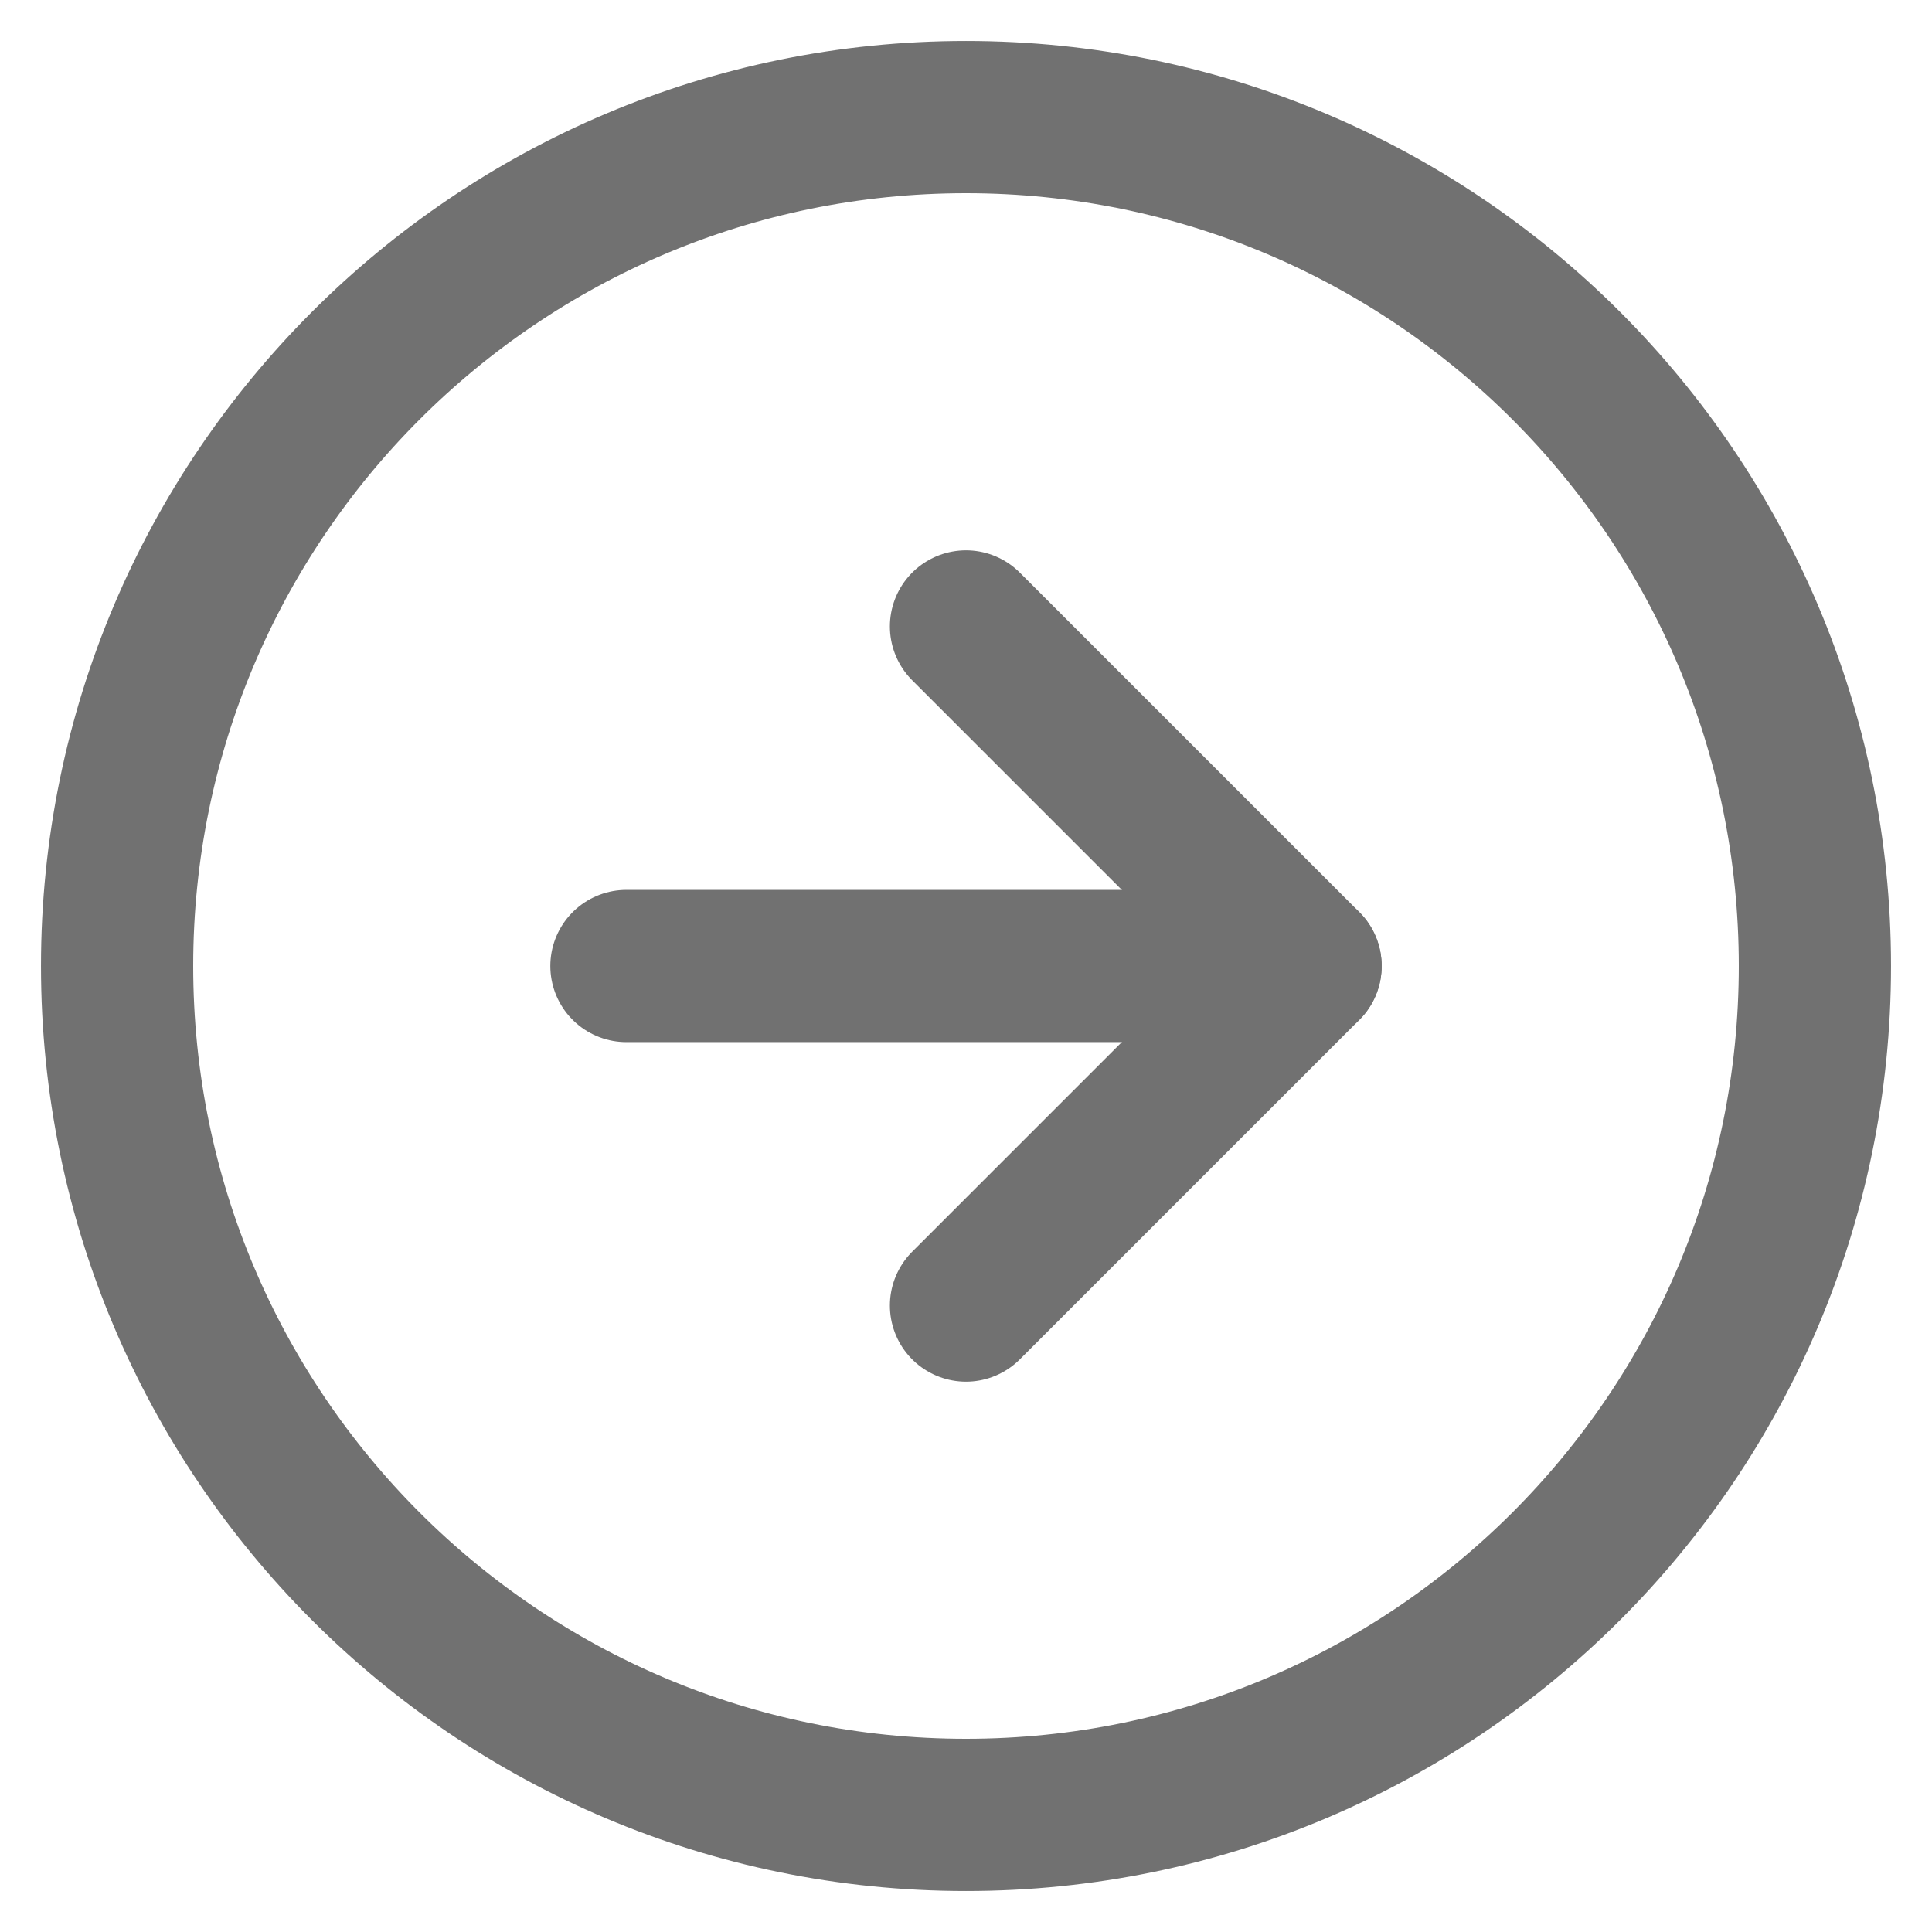
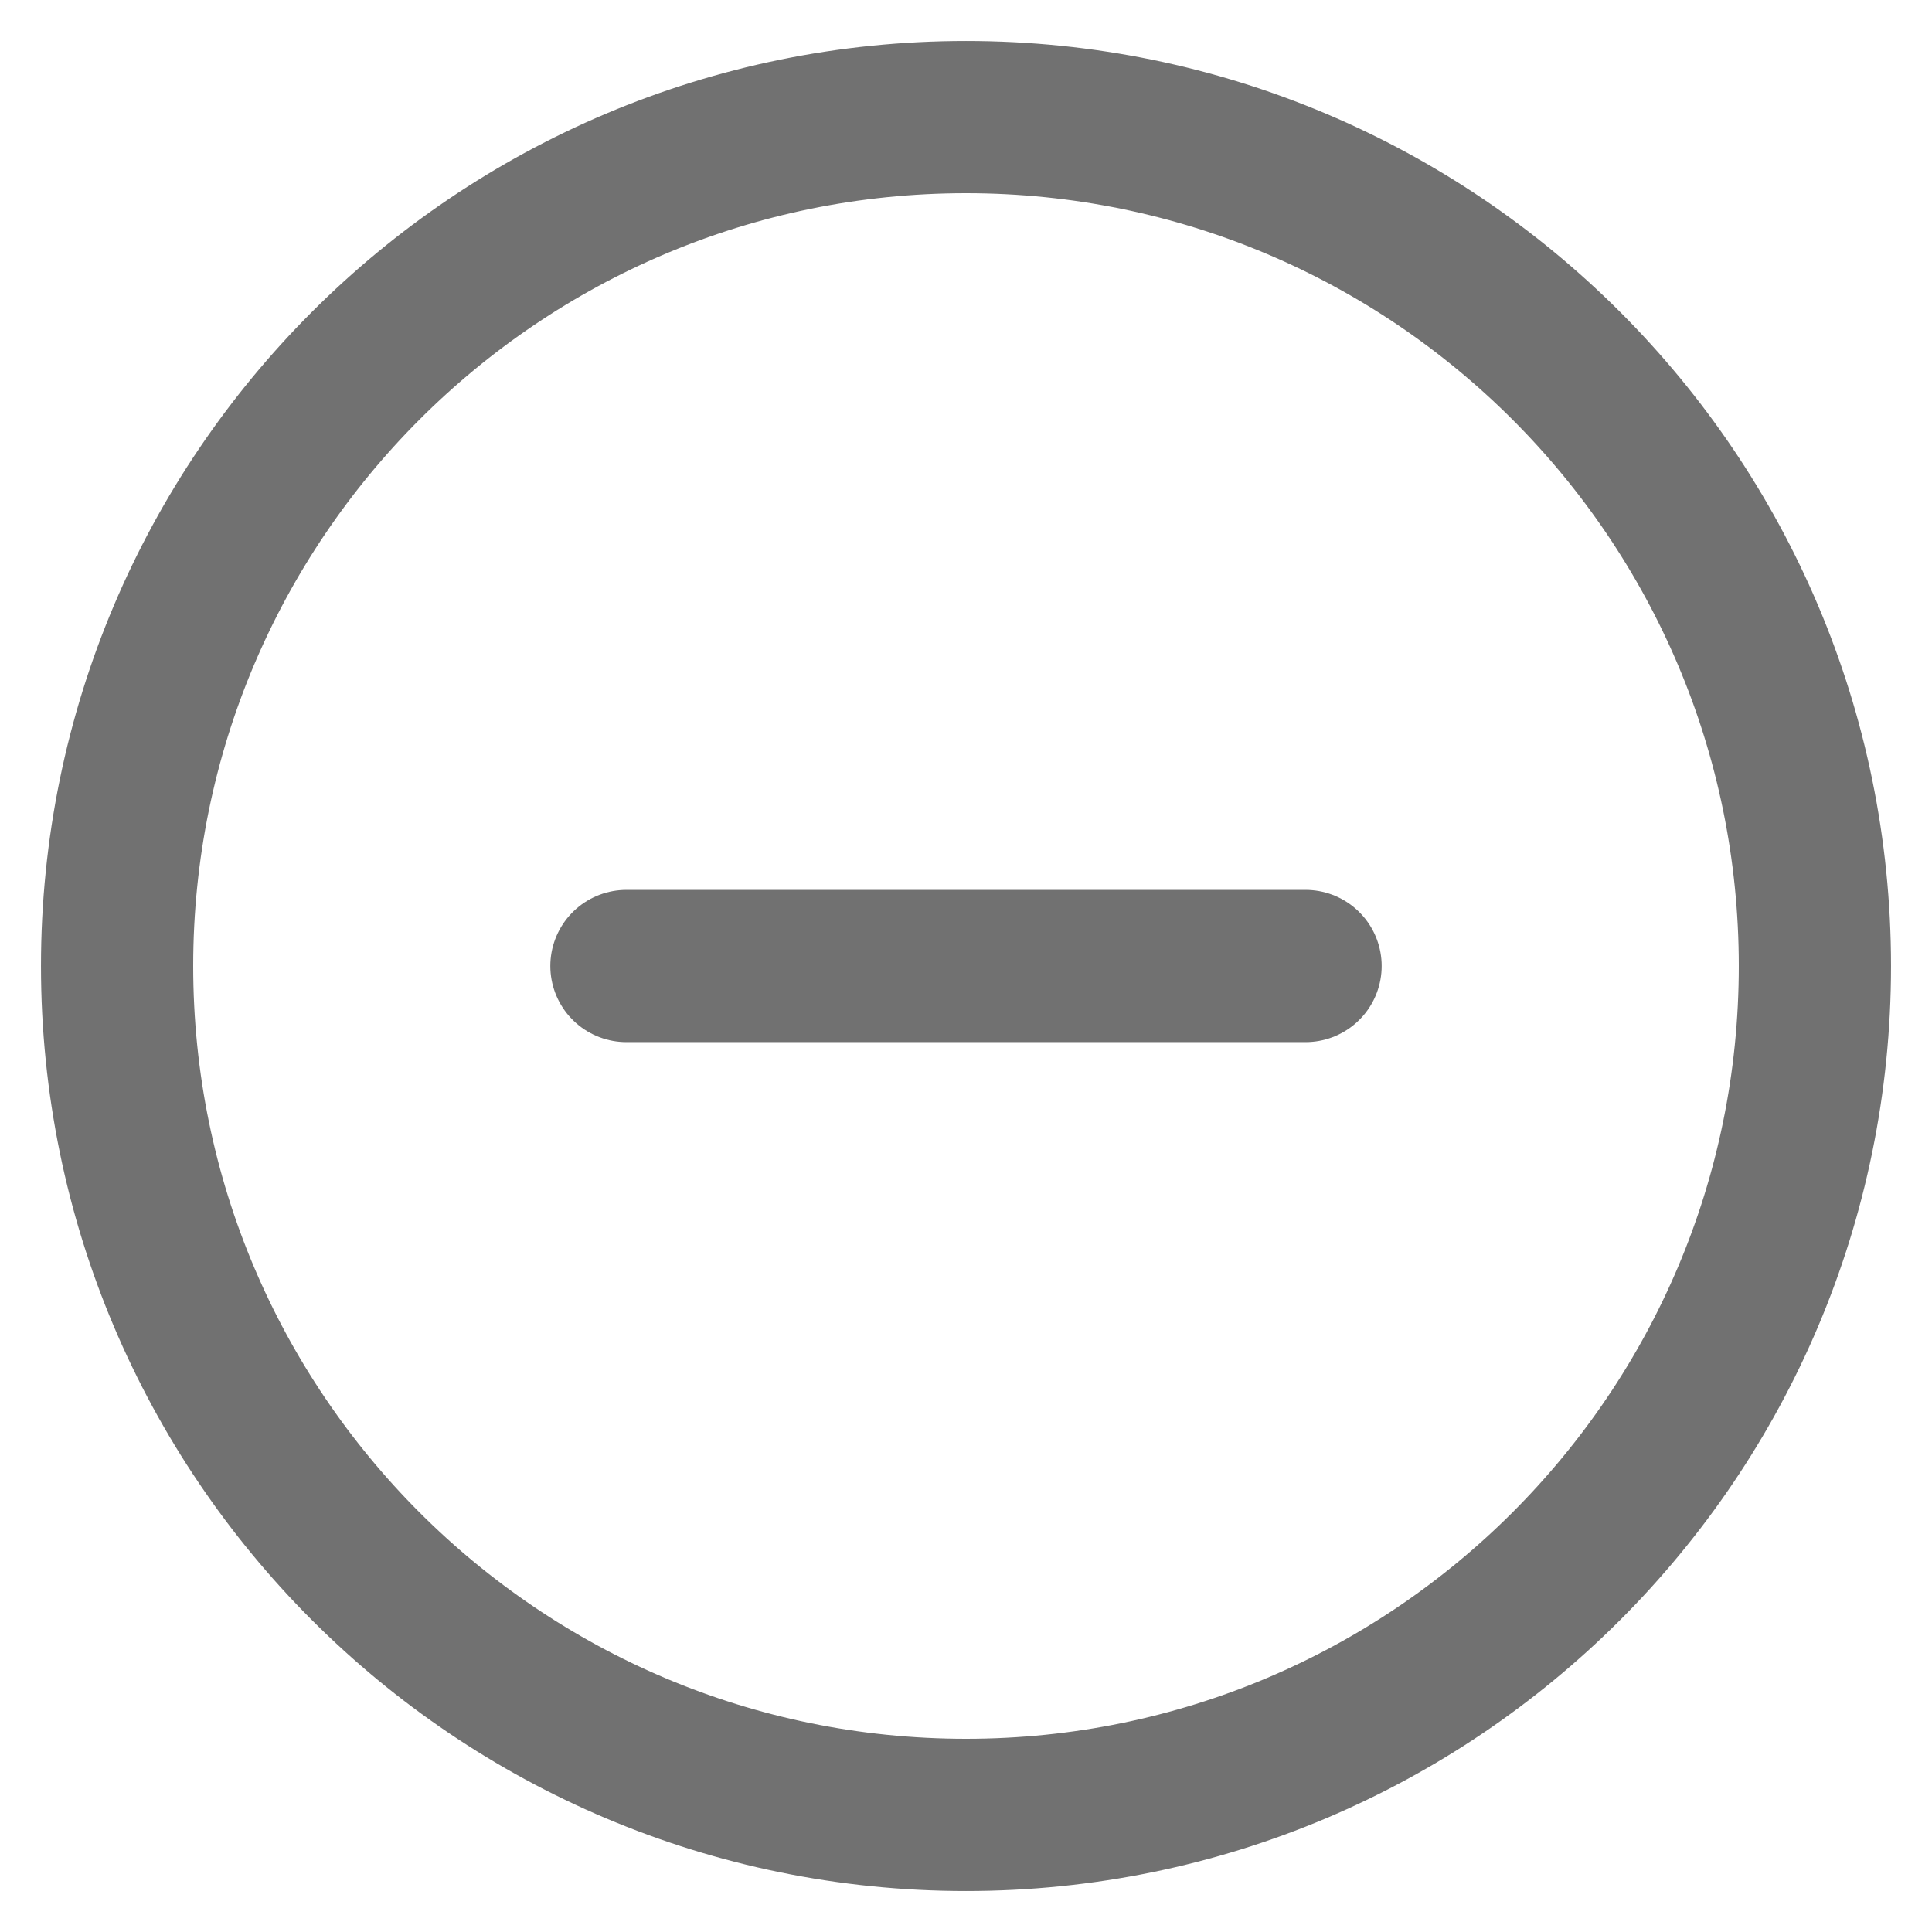
<svg xmlns="http://www.w3.org/2000/svg" width="33" height="33" viewBox="0 0 33 33" fill="none">
  <path d="M16.5 31C24.508 31 31 24.508 31 16.5C31 8.492 24.508 2 16.5 2C8.492 2 2 8.492 2 16.5C2 24.508 8.492 31 16.5 31Z" stroke="#717171" stroke-width="2.6" stroke-linecap="round" stroke-linejoin="round" />
-   <path d="M16.5 22.3L22.3 16.5L16.5 10.7" stroke="#717171" stroke-width="2.6" stroke-linecap="round" stroke-linejoin="round" />
  <path d="M10.7 16.5H22.3" stroke="#717171" stroke-width="2.6" stroke-linecap="round" stroke-linejoin="round" />
</svg>